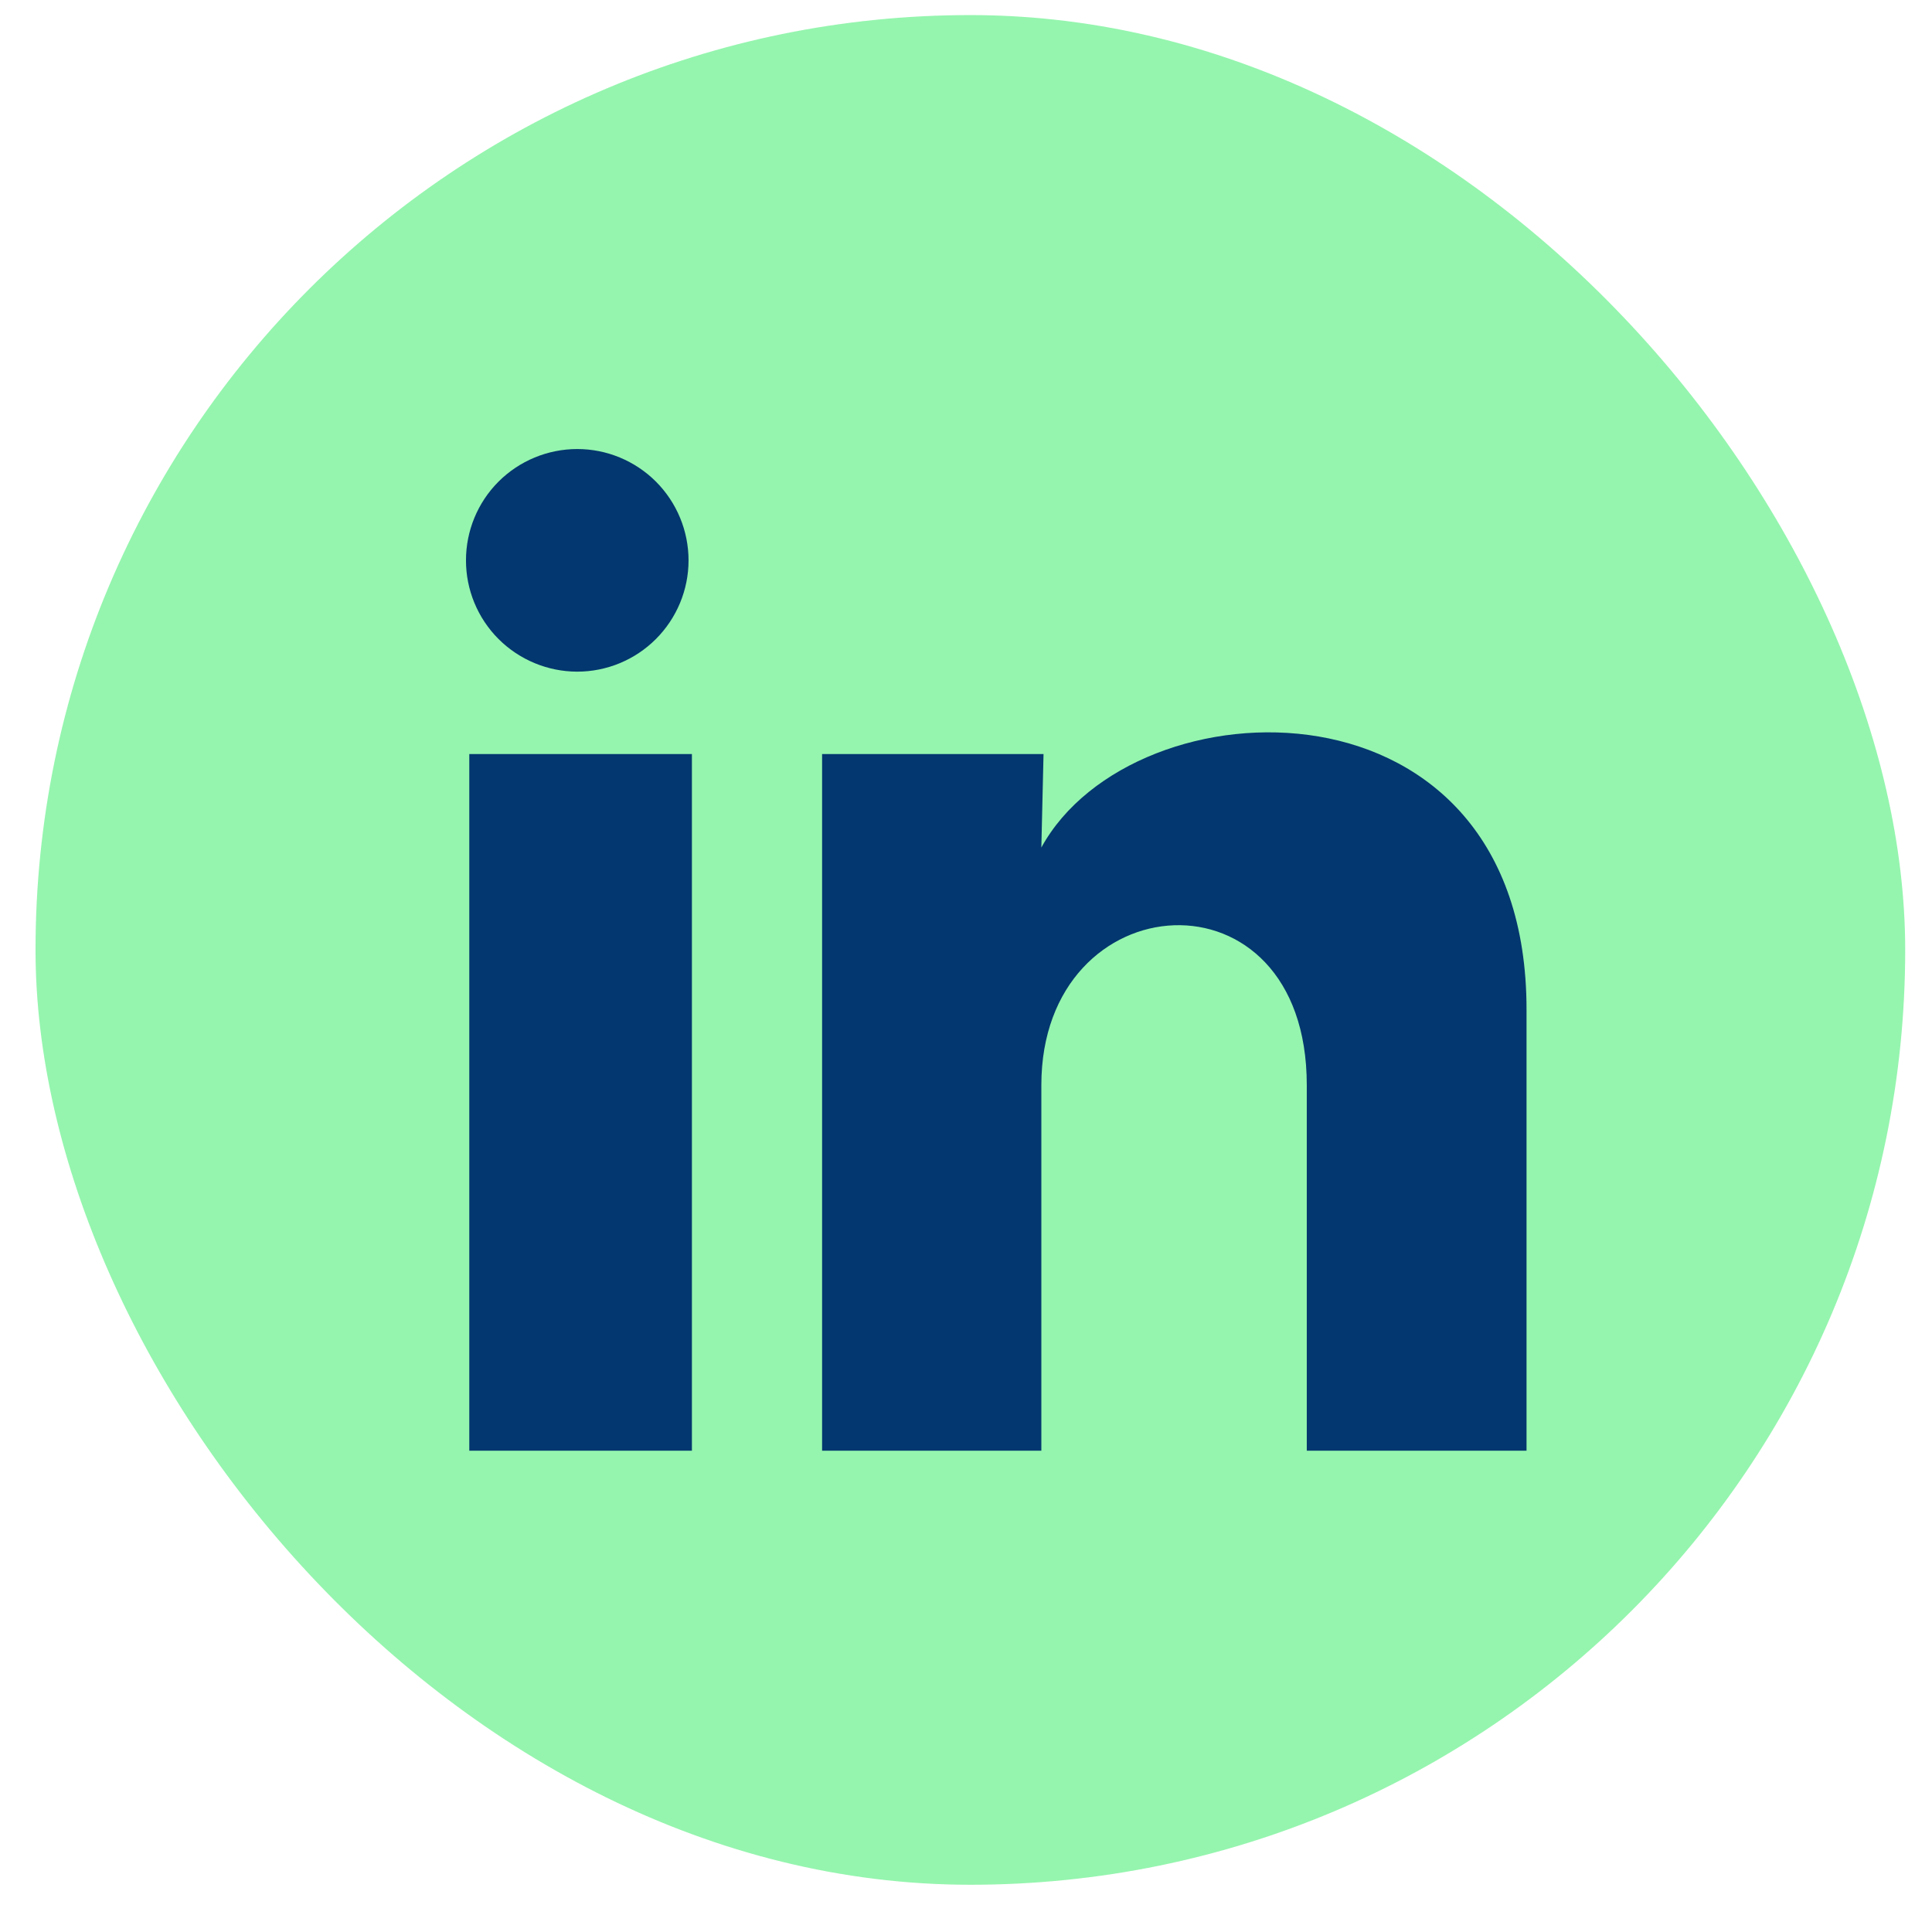
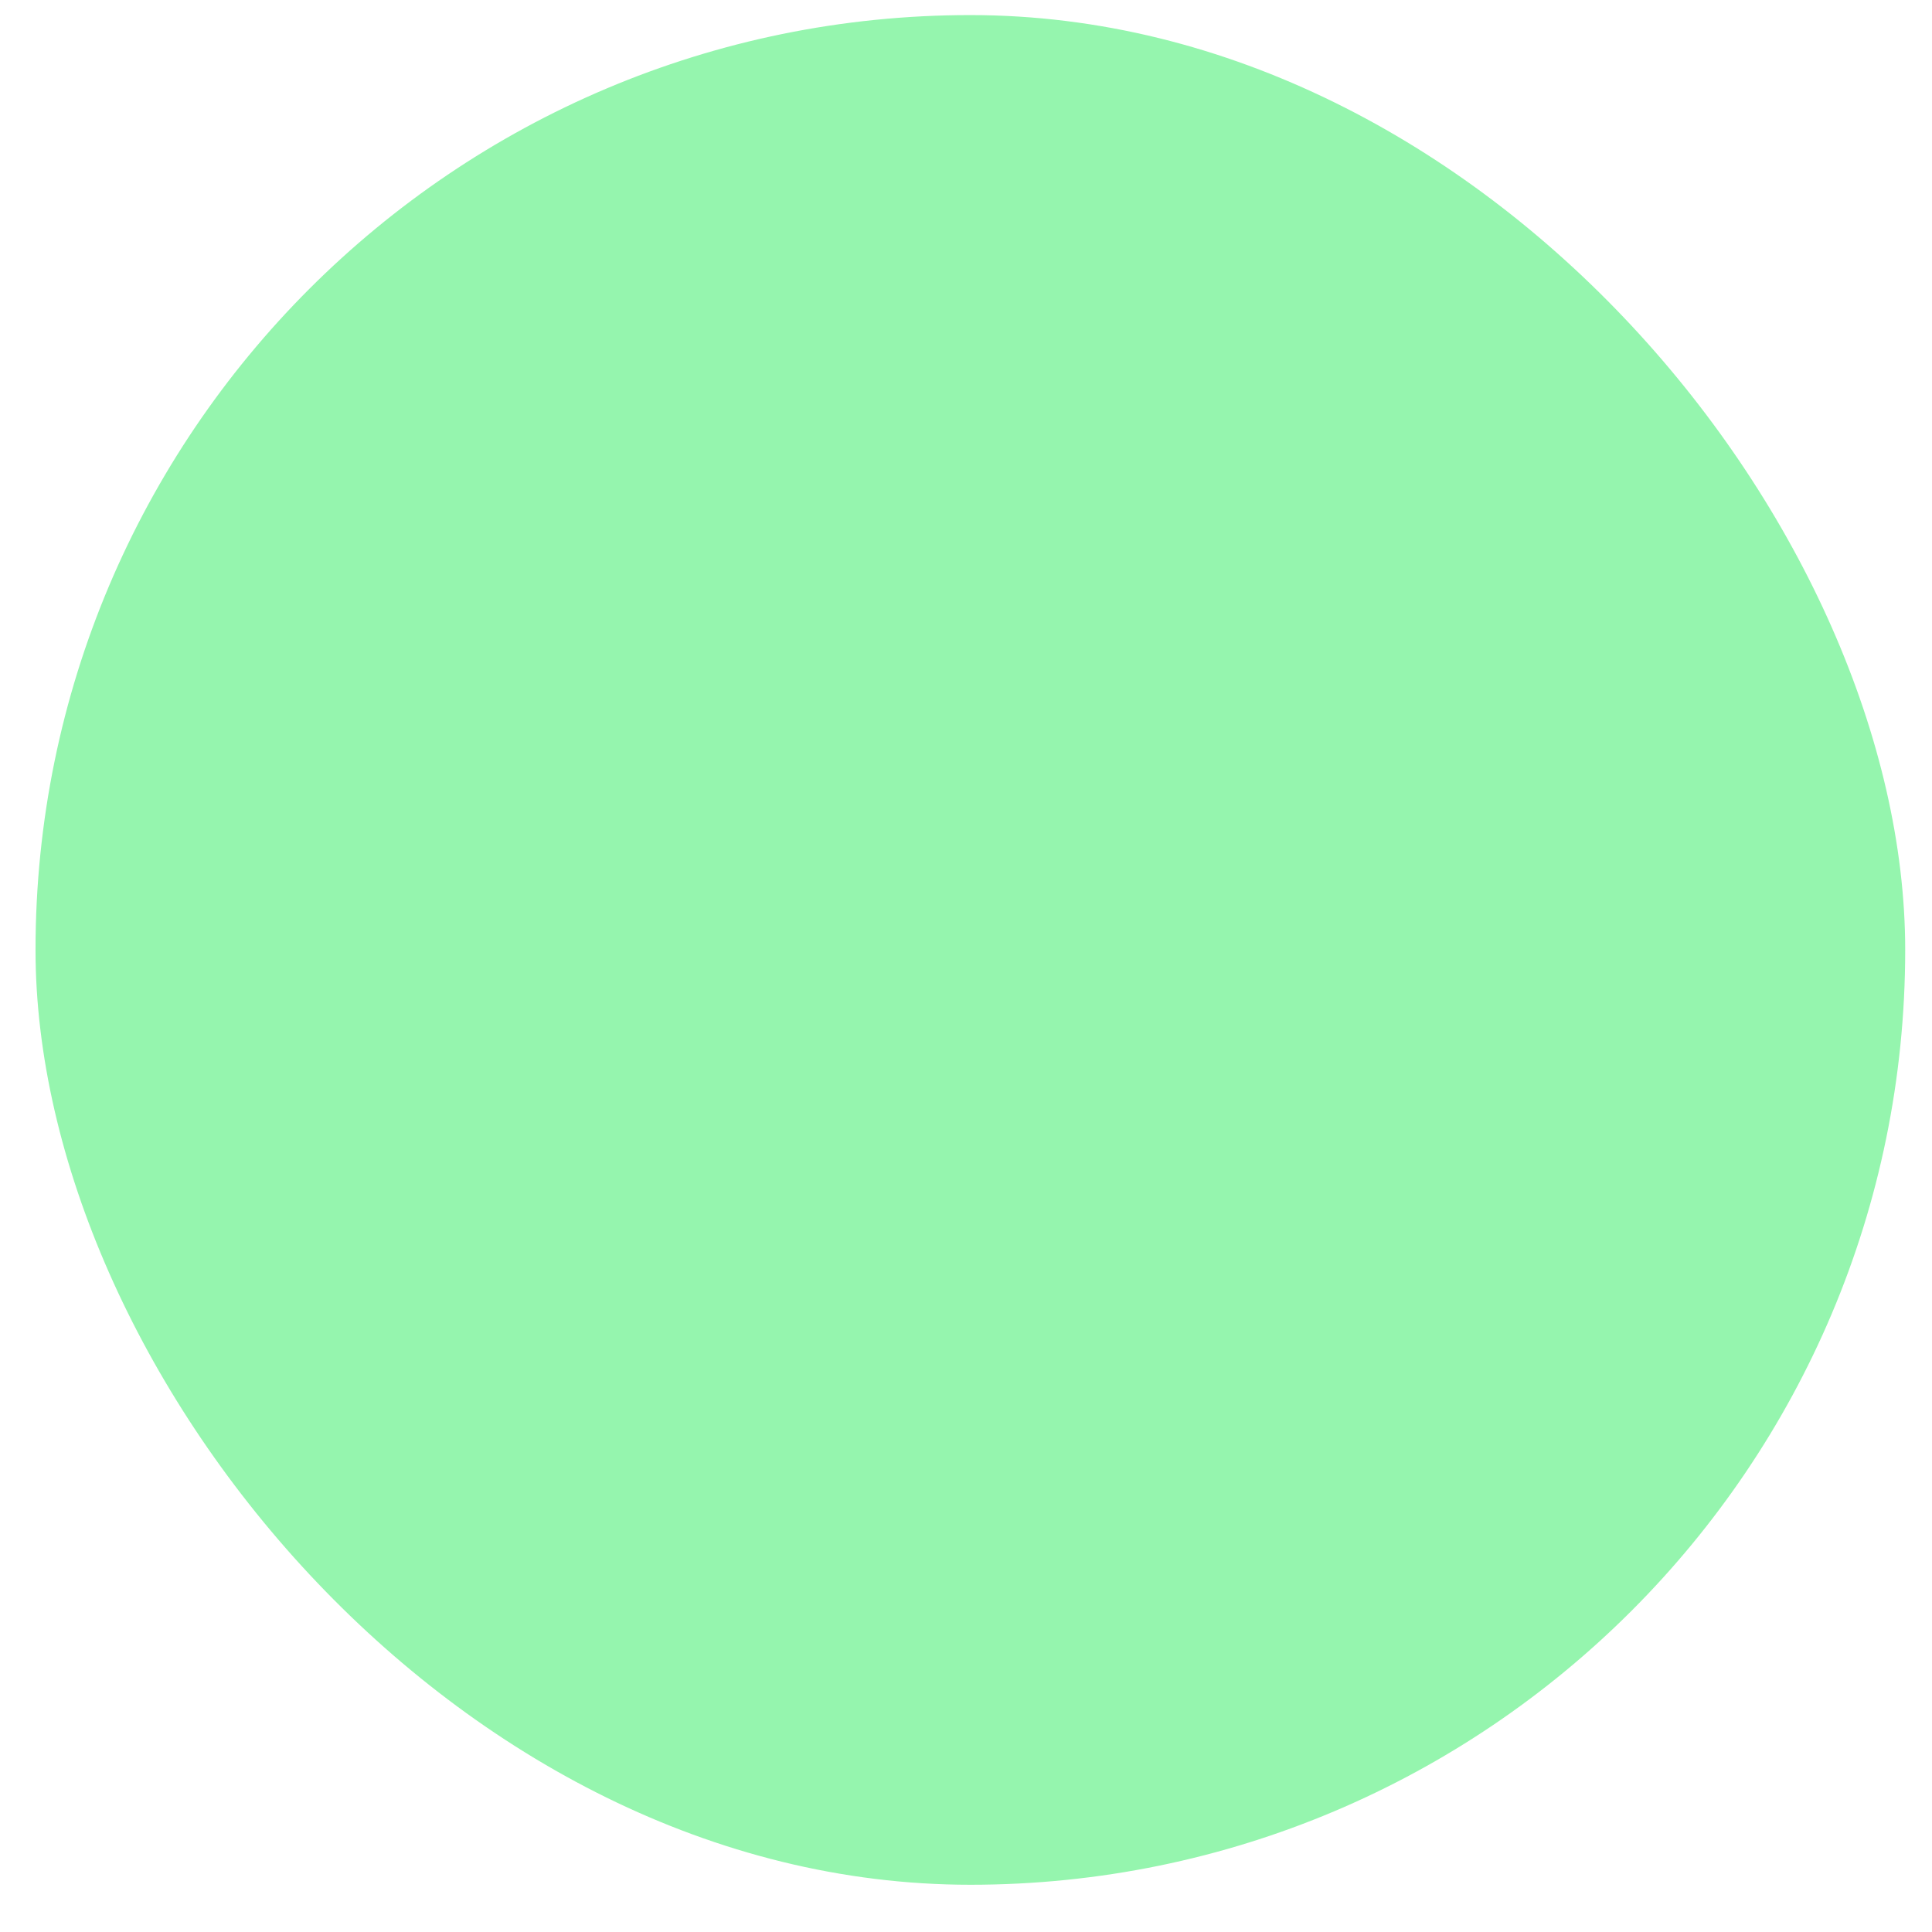
<svg xmlns="http://www.w3.org/2000/svg" width="31" height="31" viewBox="0 0 31 31" fill="none">
  <rect x="0.57" y="0.242" width="30" height="30" rx="15" fill="#95F5AE" />
-   <path d="M11.048 8.992C11.048 9.465 10.859 9.919 10.524 10.254C10.189 10.589 9.735 10.777 9.261 10.777C8.788 10.776 8.334 10.588 7.999 10.253C7.664 9.918 7.476 9.463 7.477 8.99C7.477 8.516 7.665 8.062 8 7.727C8.335 7.393 8.79 7.205 9.263 7.205C9.737 7.205 10.191 7.394 10.526 7.729C10.86 8.064 11.048 8.518 11.048 8.992ZM11.102 12.099H7.53V23.277H11.102V12.099ZM16.744 12.099H13.191V23.277H16.709V17.411C16.709 14.143 20.968 13.84 20.968 17.411V23.277H24.494V16.197C24.494 10.688 18.191 10.893 16.709 13.599L16.744 12.099Z" fill="#03376F" />
</svg>